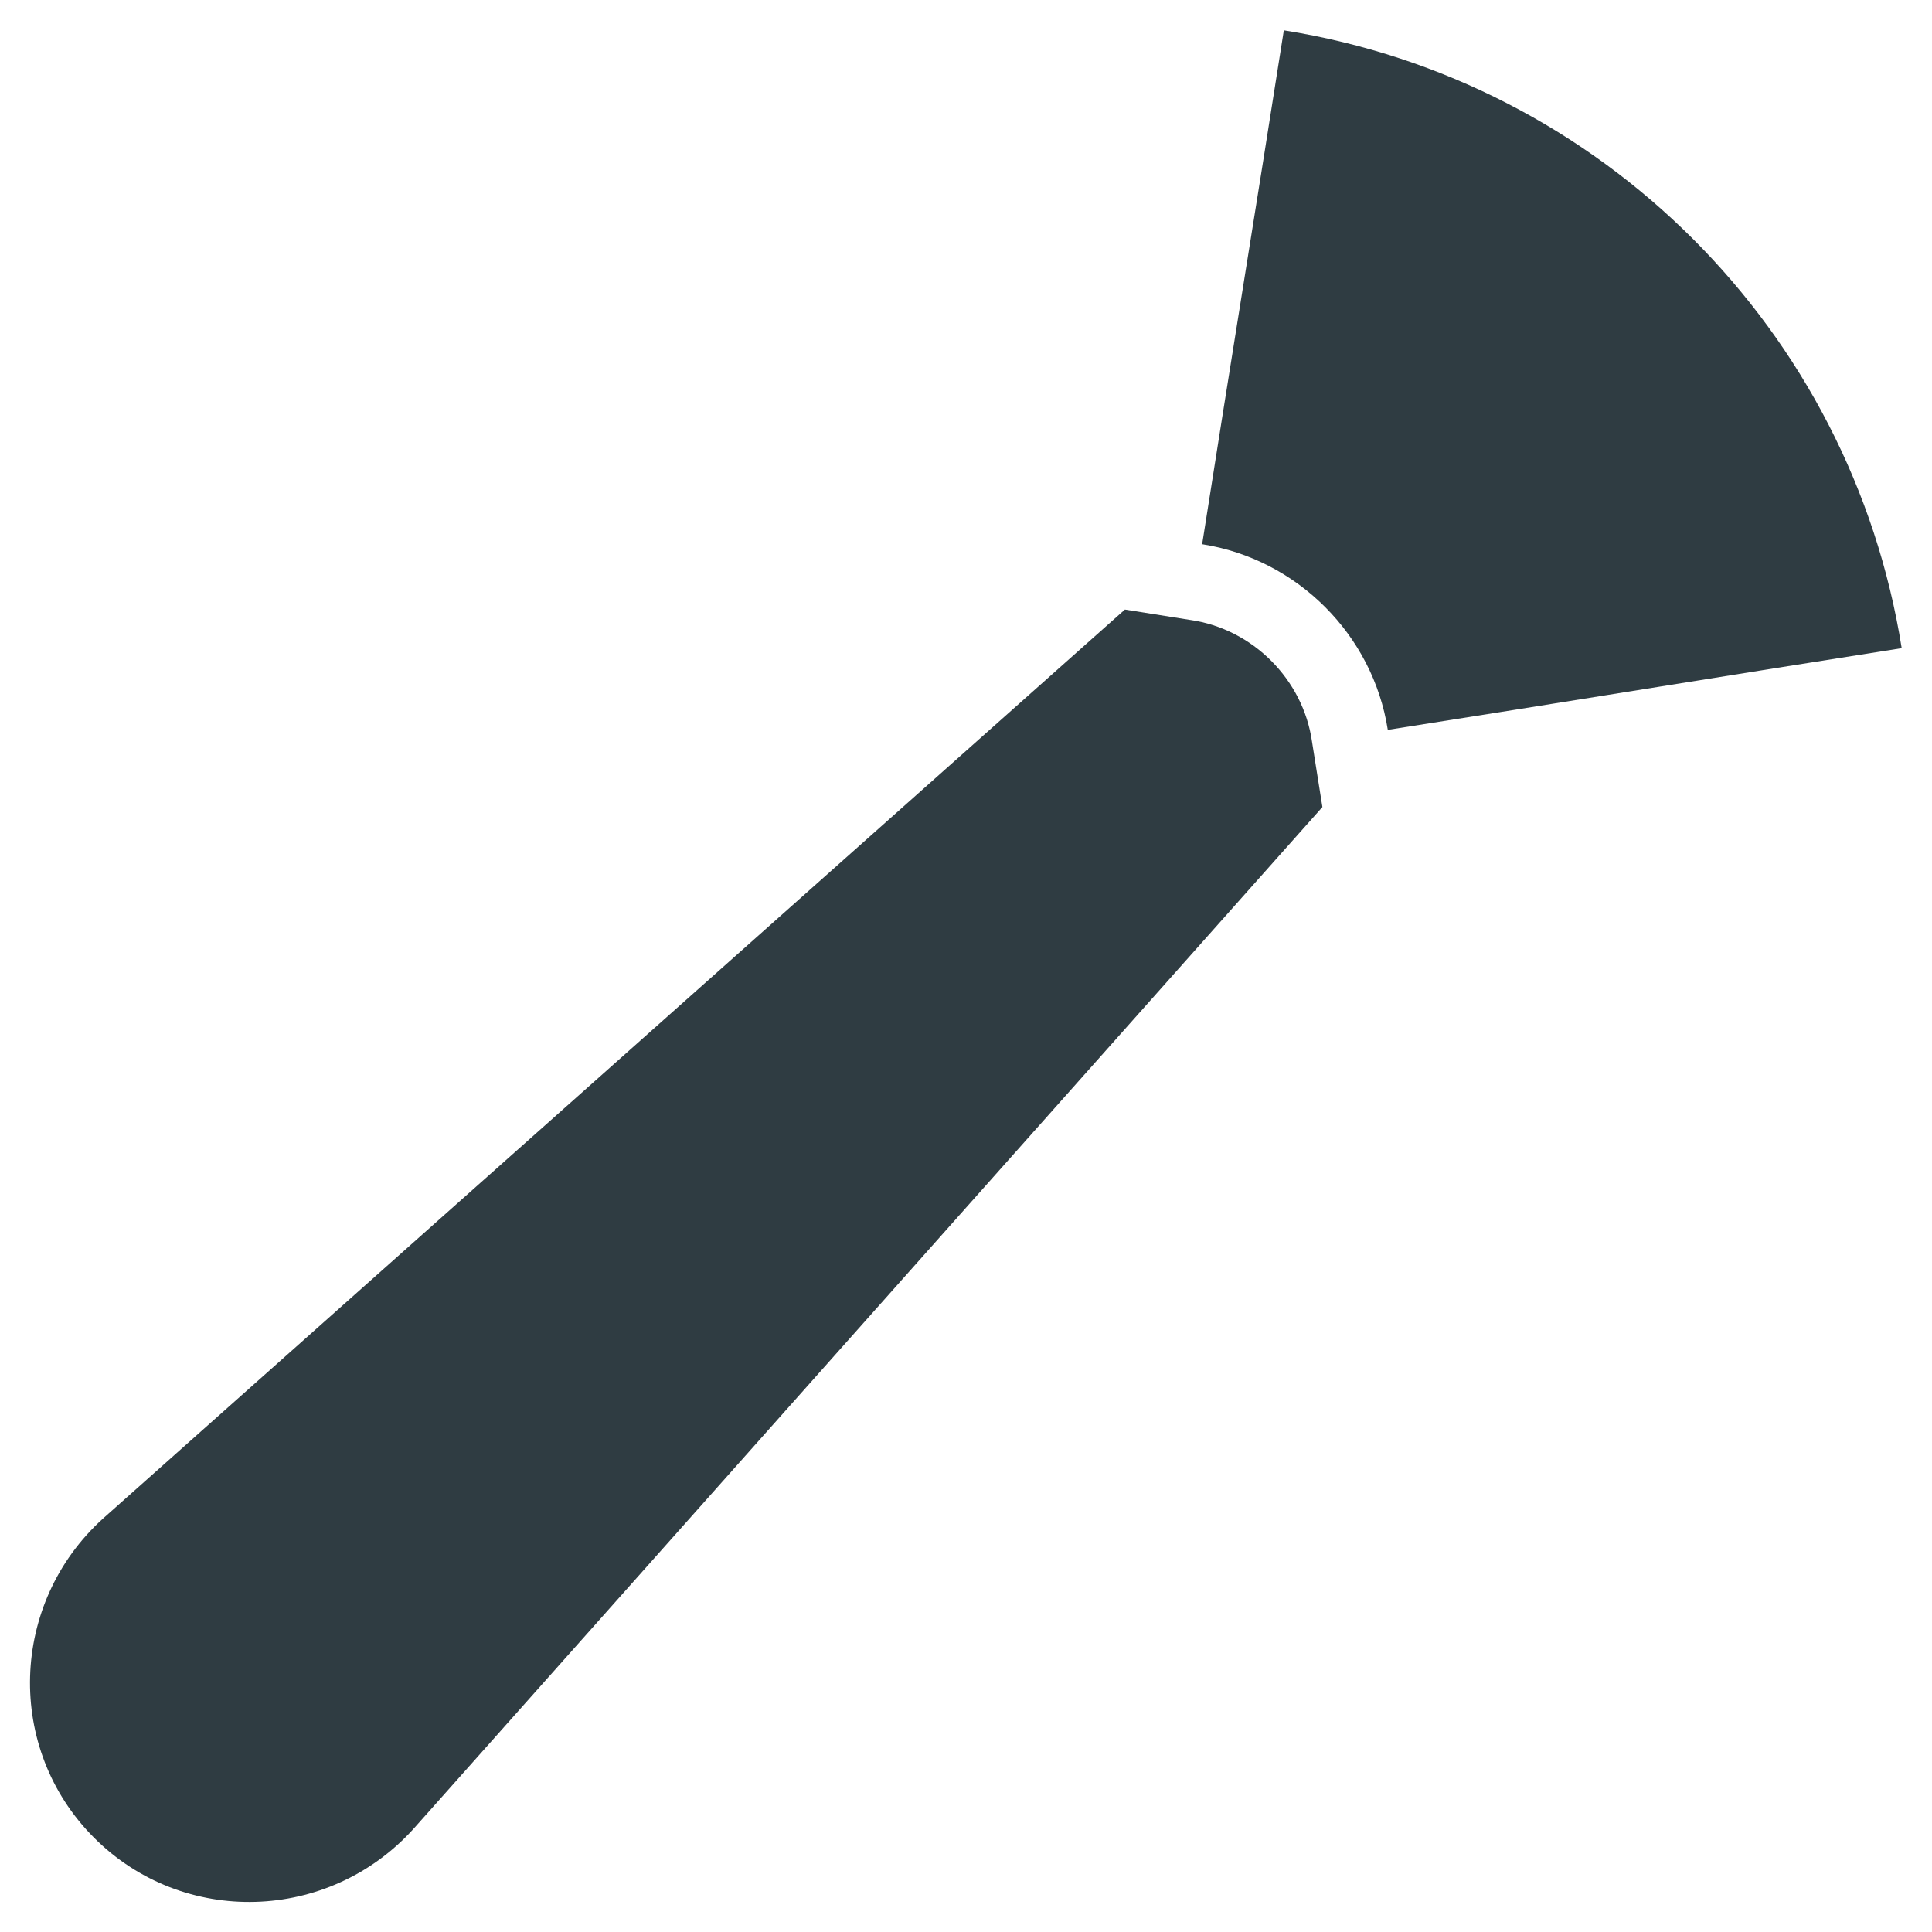
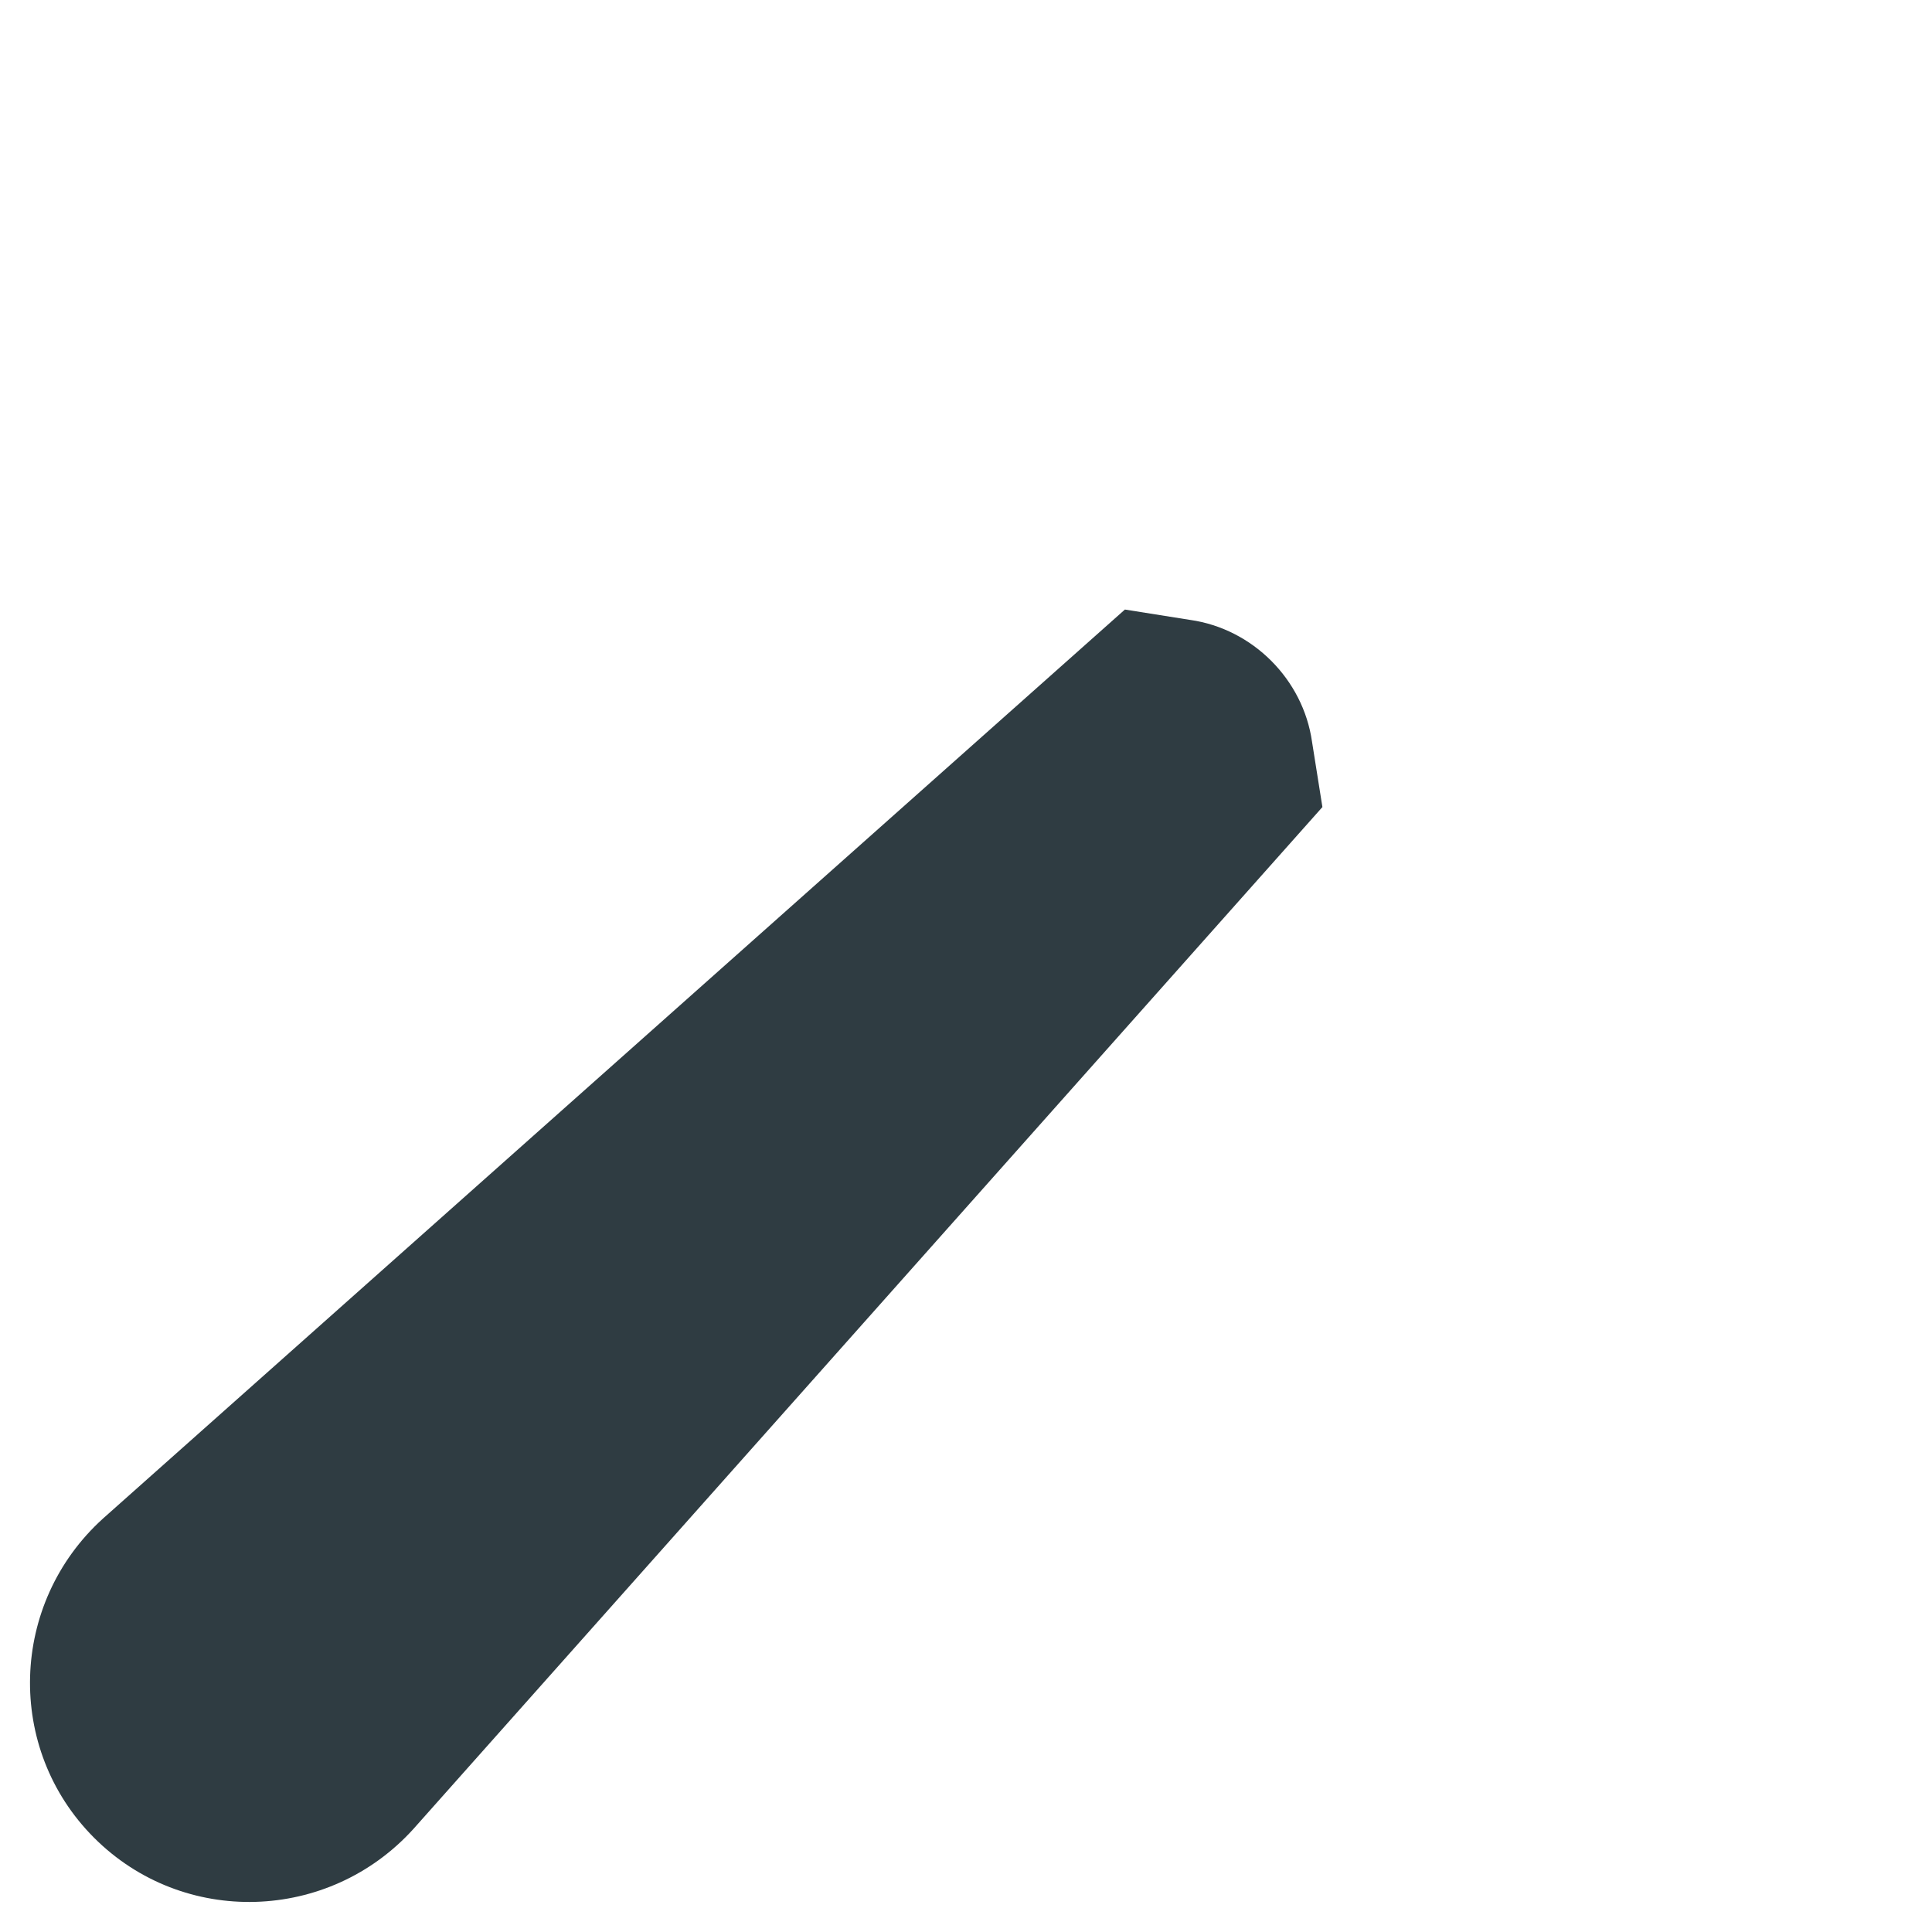
<svg xmlns="http://www.w3.org/2000/svg" width="800px" height="800px" version="1.1" viewBox="144 144 512 512">
  <g fill="#2f3c42">
-     <path d="m484.23 152.03c-7.086 45.266-14.562 90.922-21.648 136.19 25.191 3.938 45.266 24.008 49.199 49.199 45.266-7.086 90.922-14.562 136.19-21.648-13.383-84.23-79.508-150.36-163.74-163.74z" />
    <path d="m459.43 308.29-17.32-2.754-270.8 240.88c-24.797 22.434-25.977 61.008-2.363 84.625 23.617 23.617 62.188 22.434 84.625-2.363l240.88-270.8-2.754-17.32c-2.359-16.527-15.742-29.91-32.273-32.273z" />
  </g>
</svg>